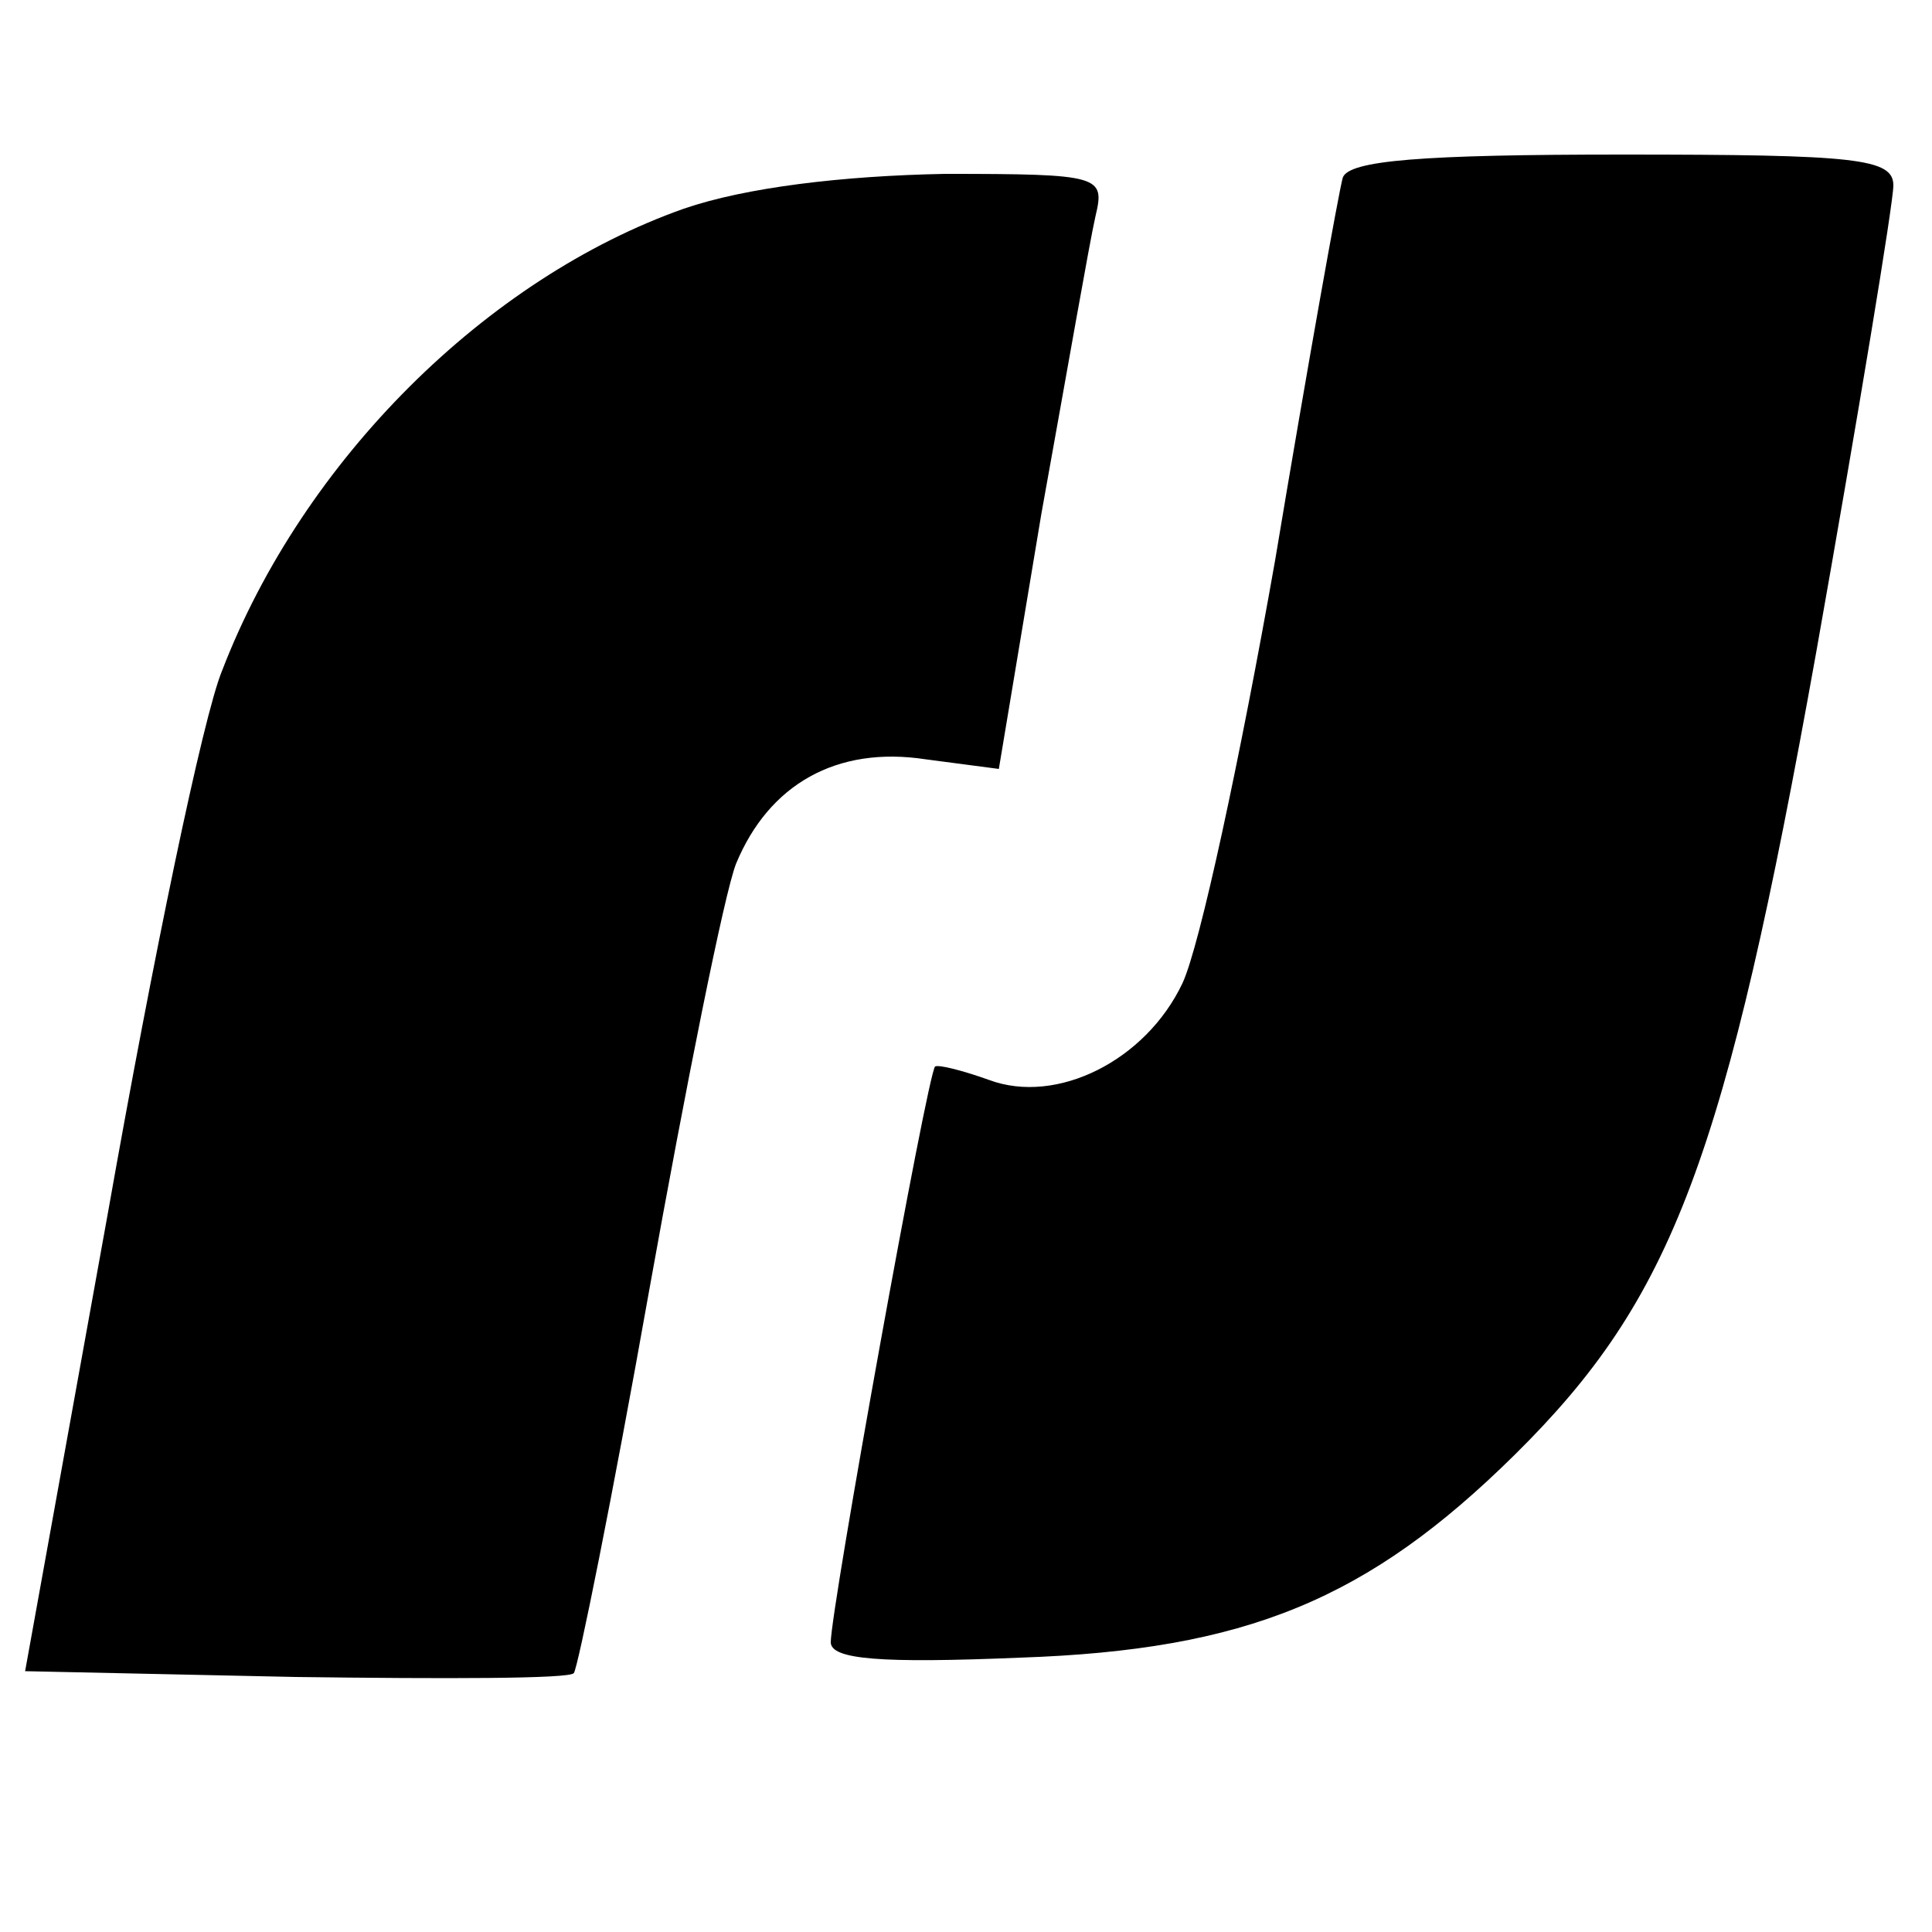
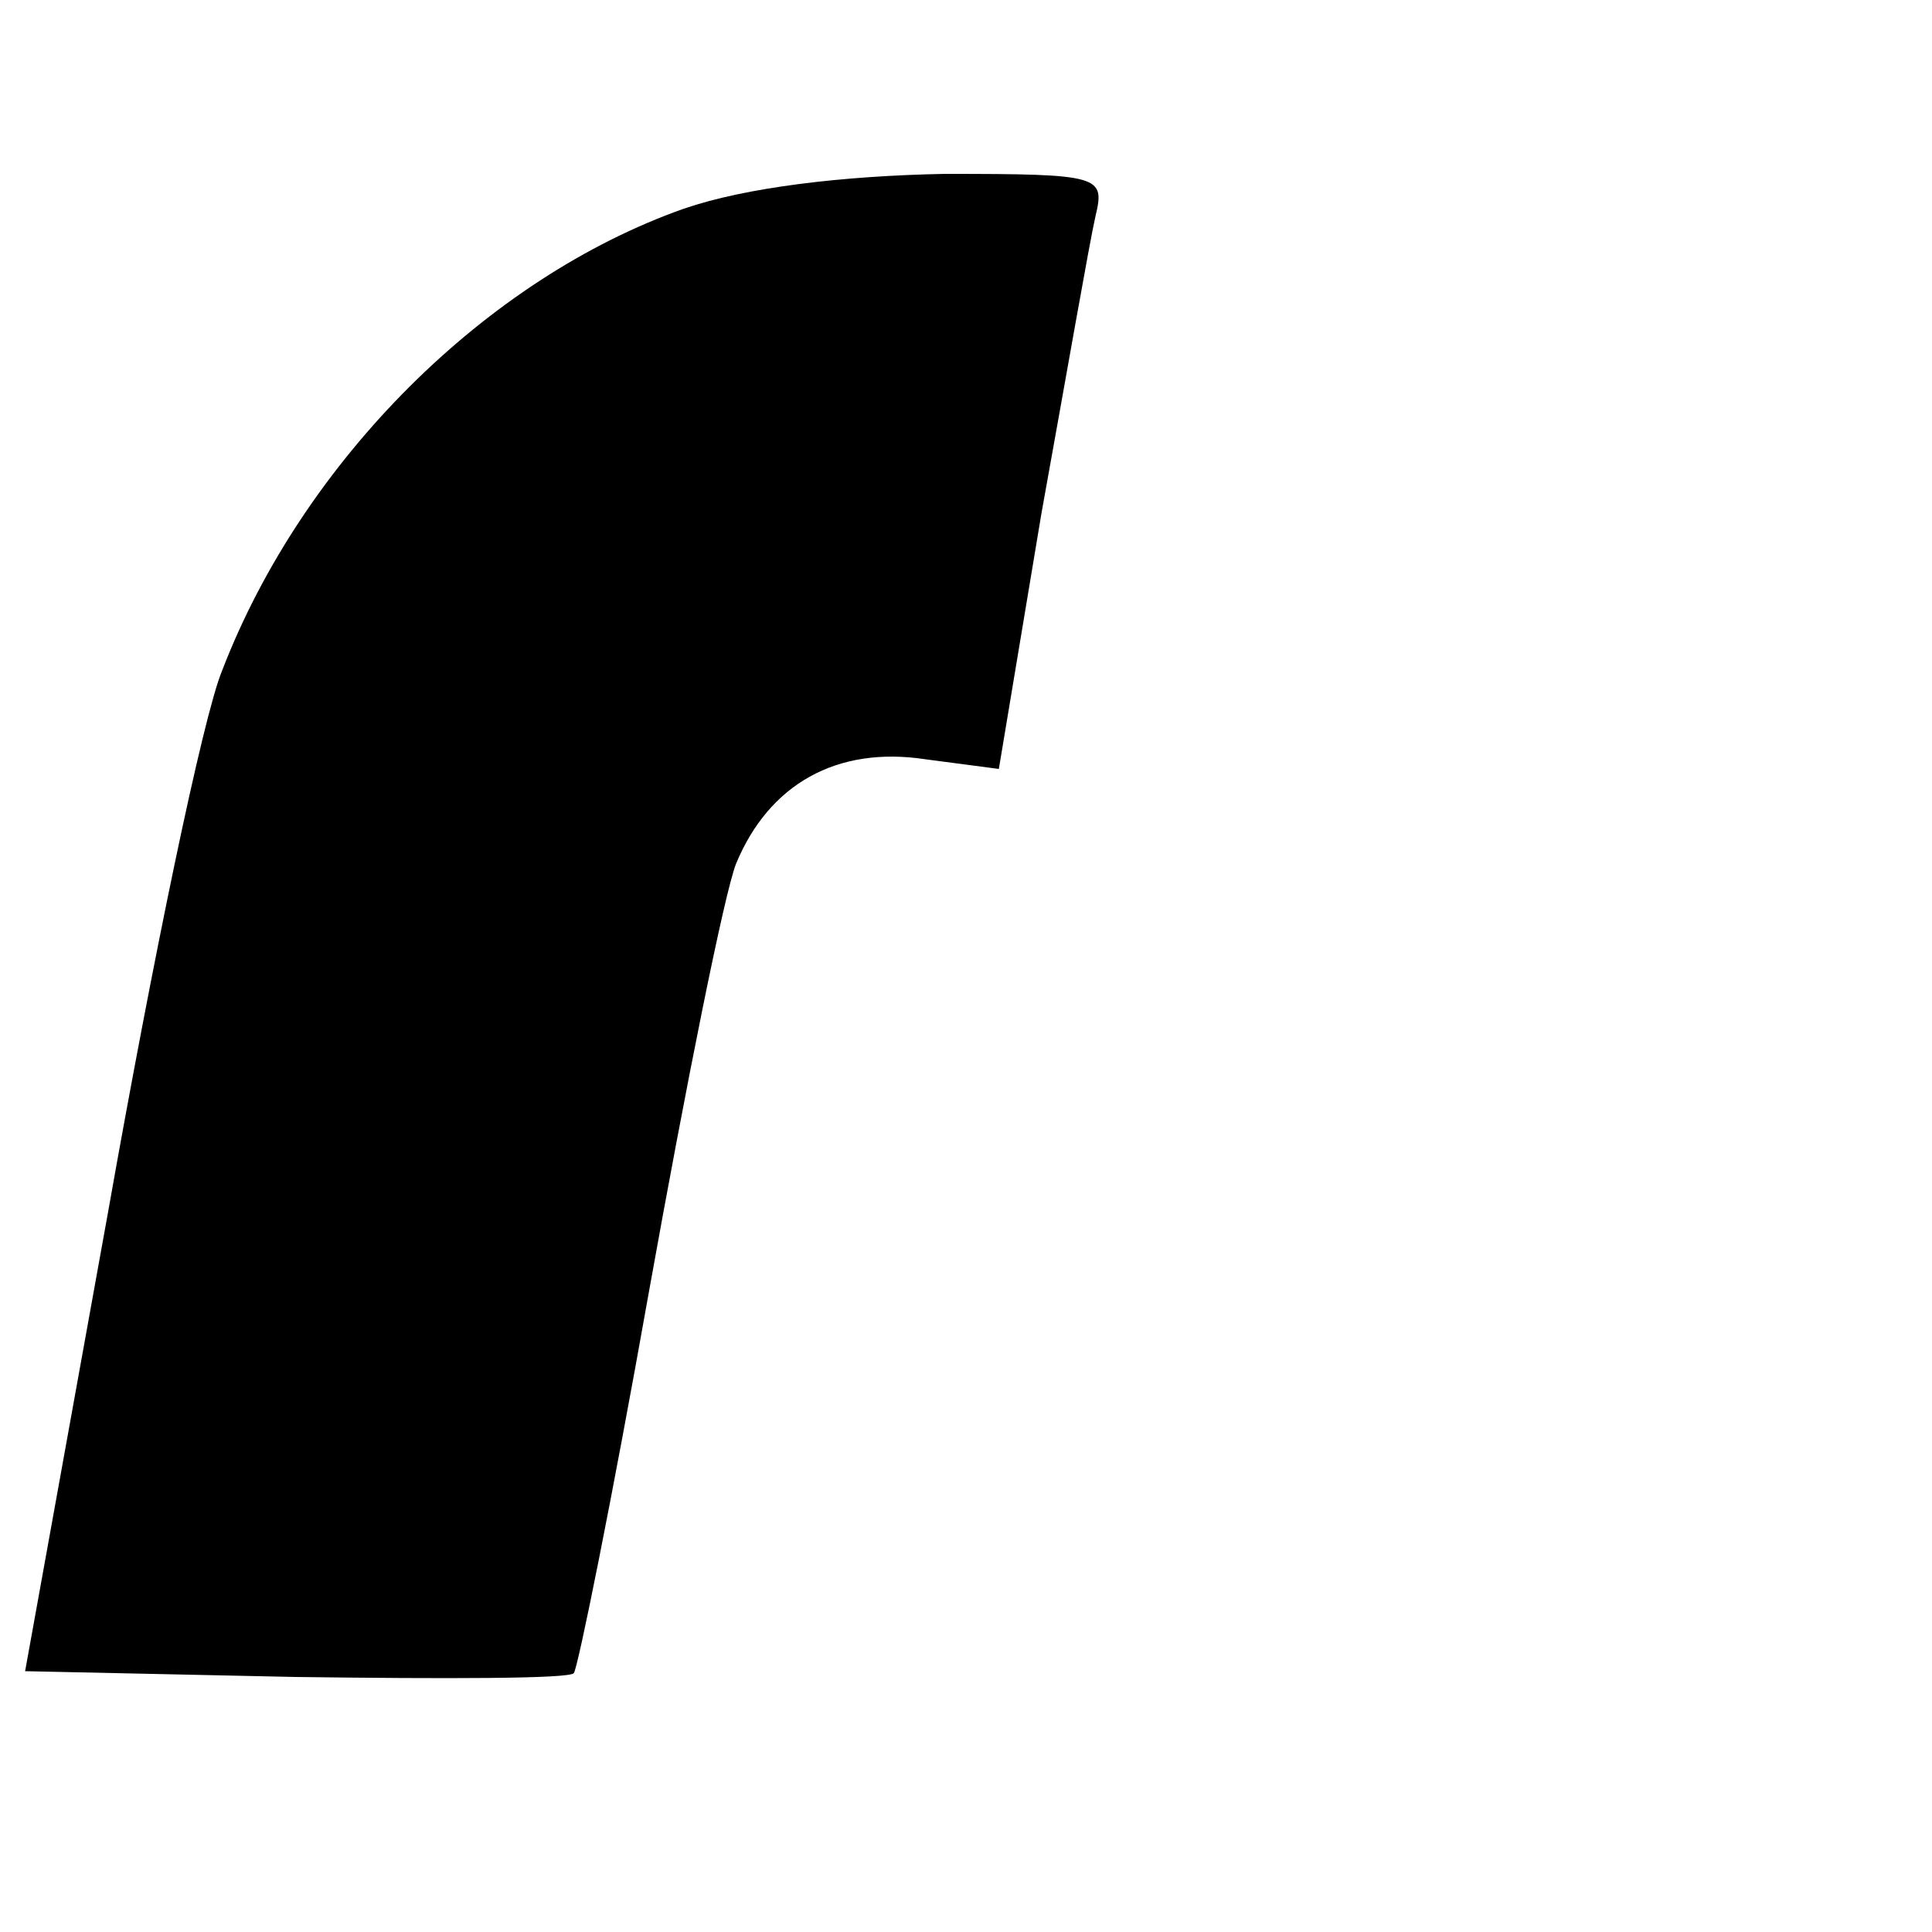
<svg xmlns="http://www.w3.org/2000/svg" version="1.0" width="100pt" height="100pt" viewBox="0 0 100 100" preserveAspectRatio="xMidYMid meet">
  <g transform="translate(0,100) scale(0.1,-0.1)" fill="#000000" stroke="none">
-     <path d="M695 908 c-2 -7 -18 -96 -35 -198 -18 -102 -39 -200 -48 -219 -19 -40 -65 -63 -100 -50 -14 5 -26 8 -28 7 -4 -4 -54 -281 -54 -298 0 -9 26 -11 98 -8 117 4 180 30 256 105 82 81 109 153 156 415 22 124 40 233 40 242 0 14 -19 16 -140 16 -104 0 -142 -3 -145 -12z" />
    <path d="M354 892 c-102 -36 -197 -130 -239 -239 -10 -24 -36 -150 -59 -280 l-43 -238 140 -3 c77 -1 142 -1 144 2 2 2 20 91 39 198 19 106 39 206 45 221 17 41 52 61 98 54 l38 -5 22 132 c13 72 25 141 28 154 5 21 3 22 -78 22 -53 -1 -103 -7 -135 -18z" />
  </g>
</svg>